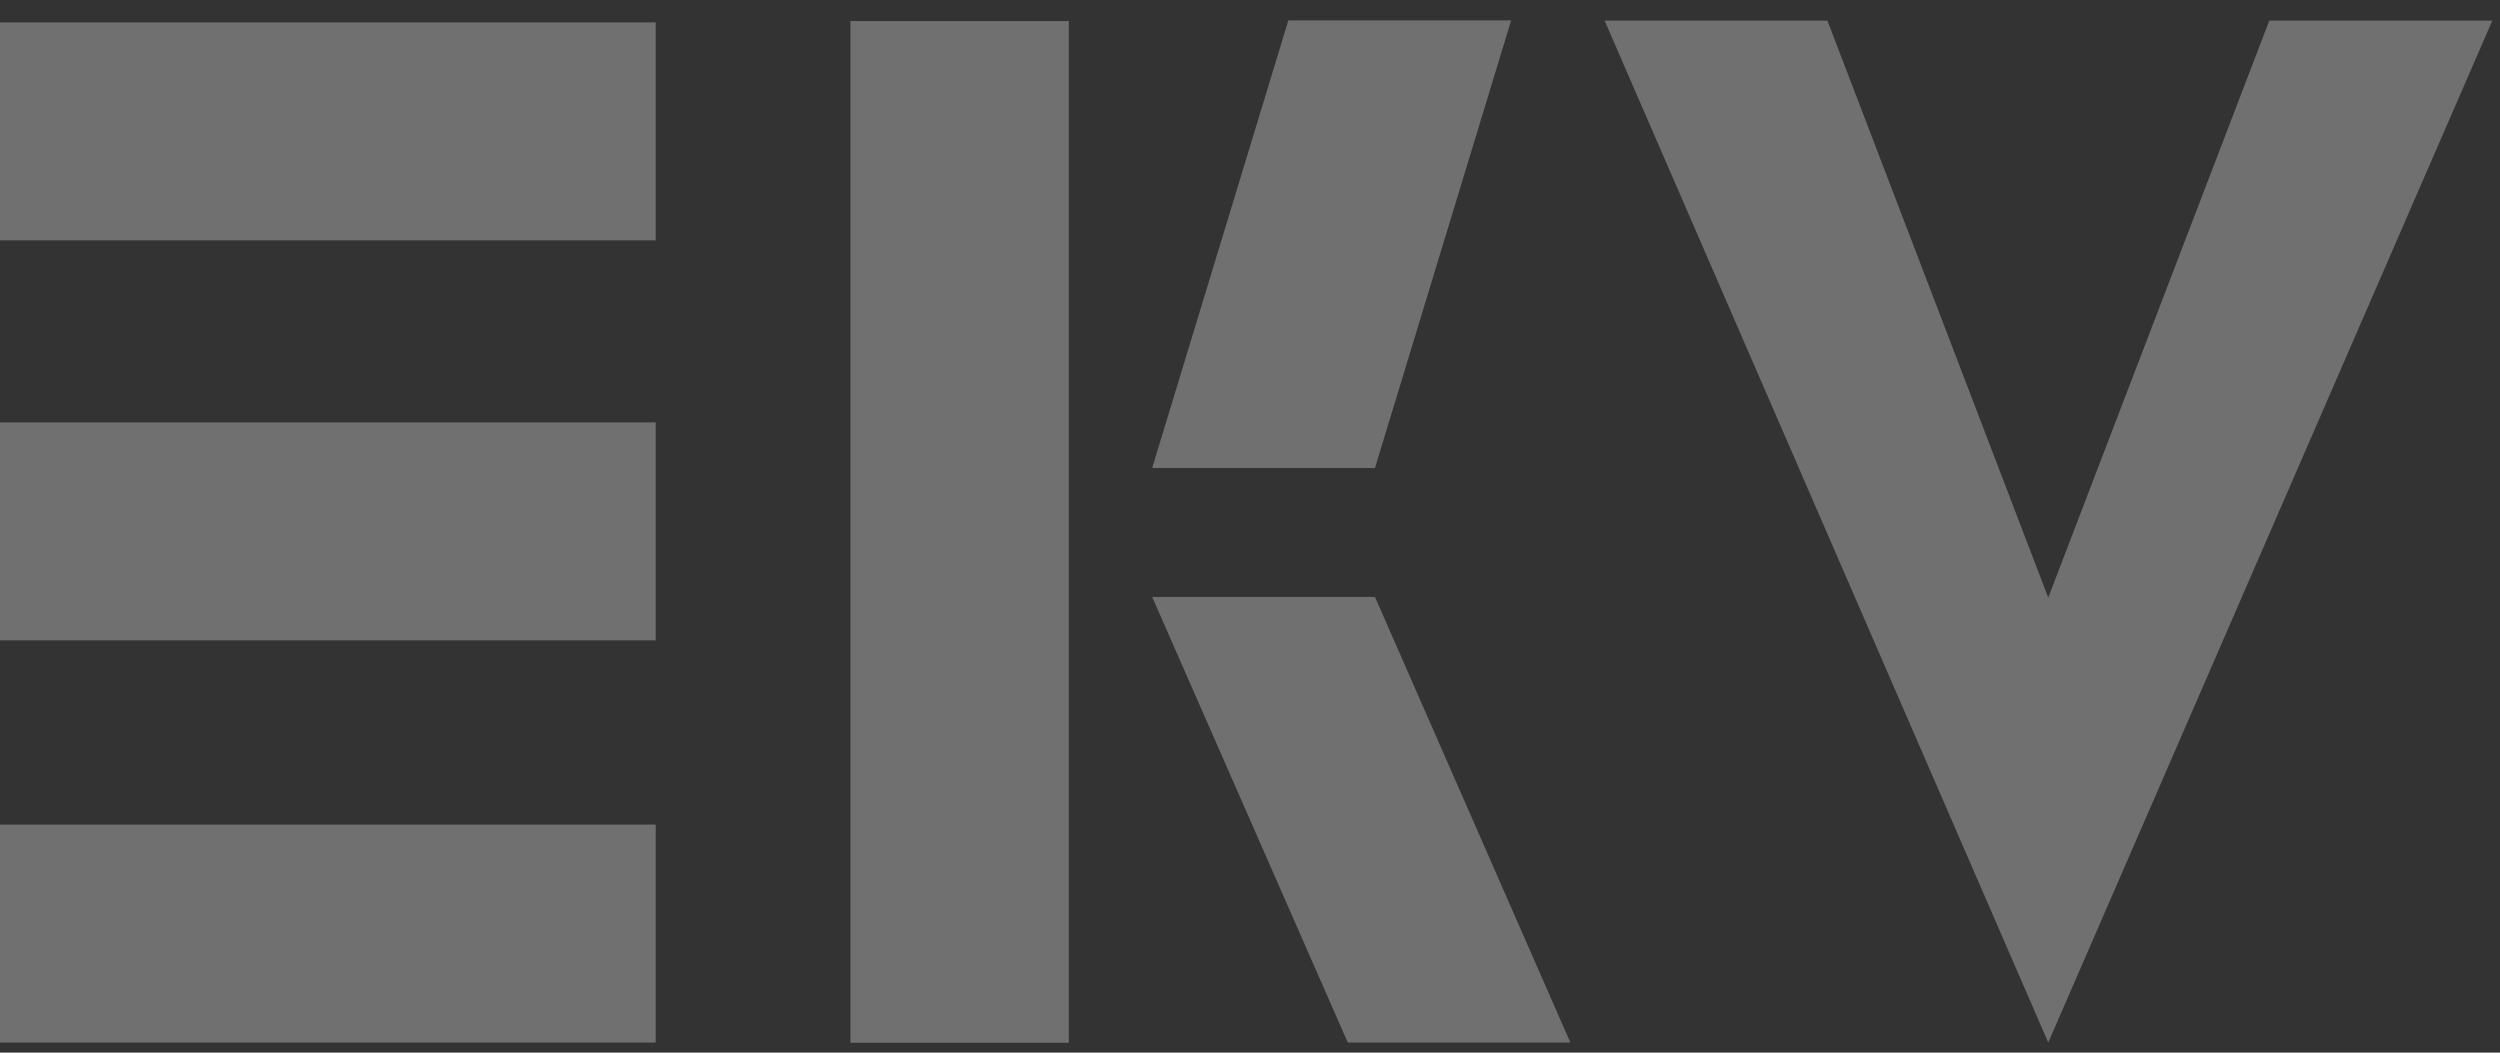
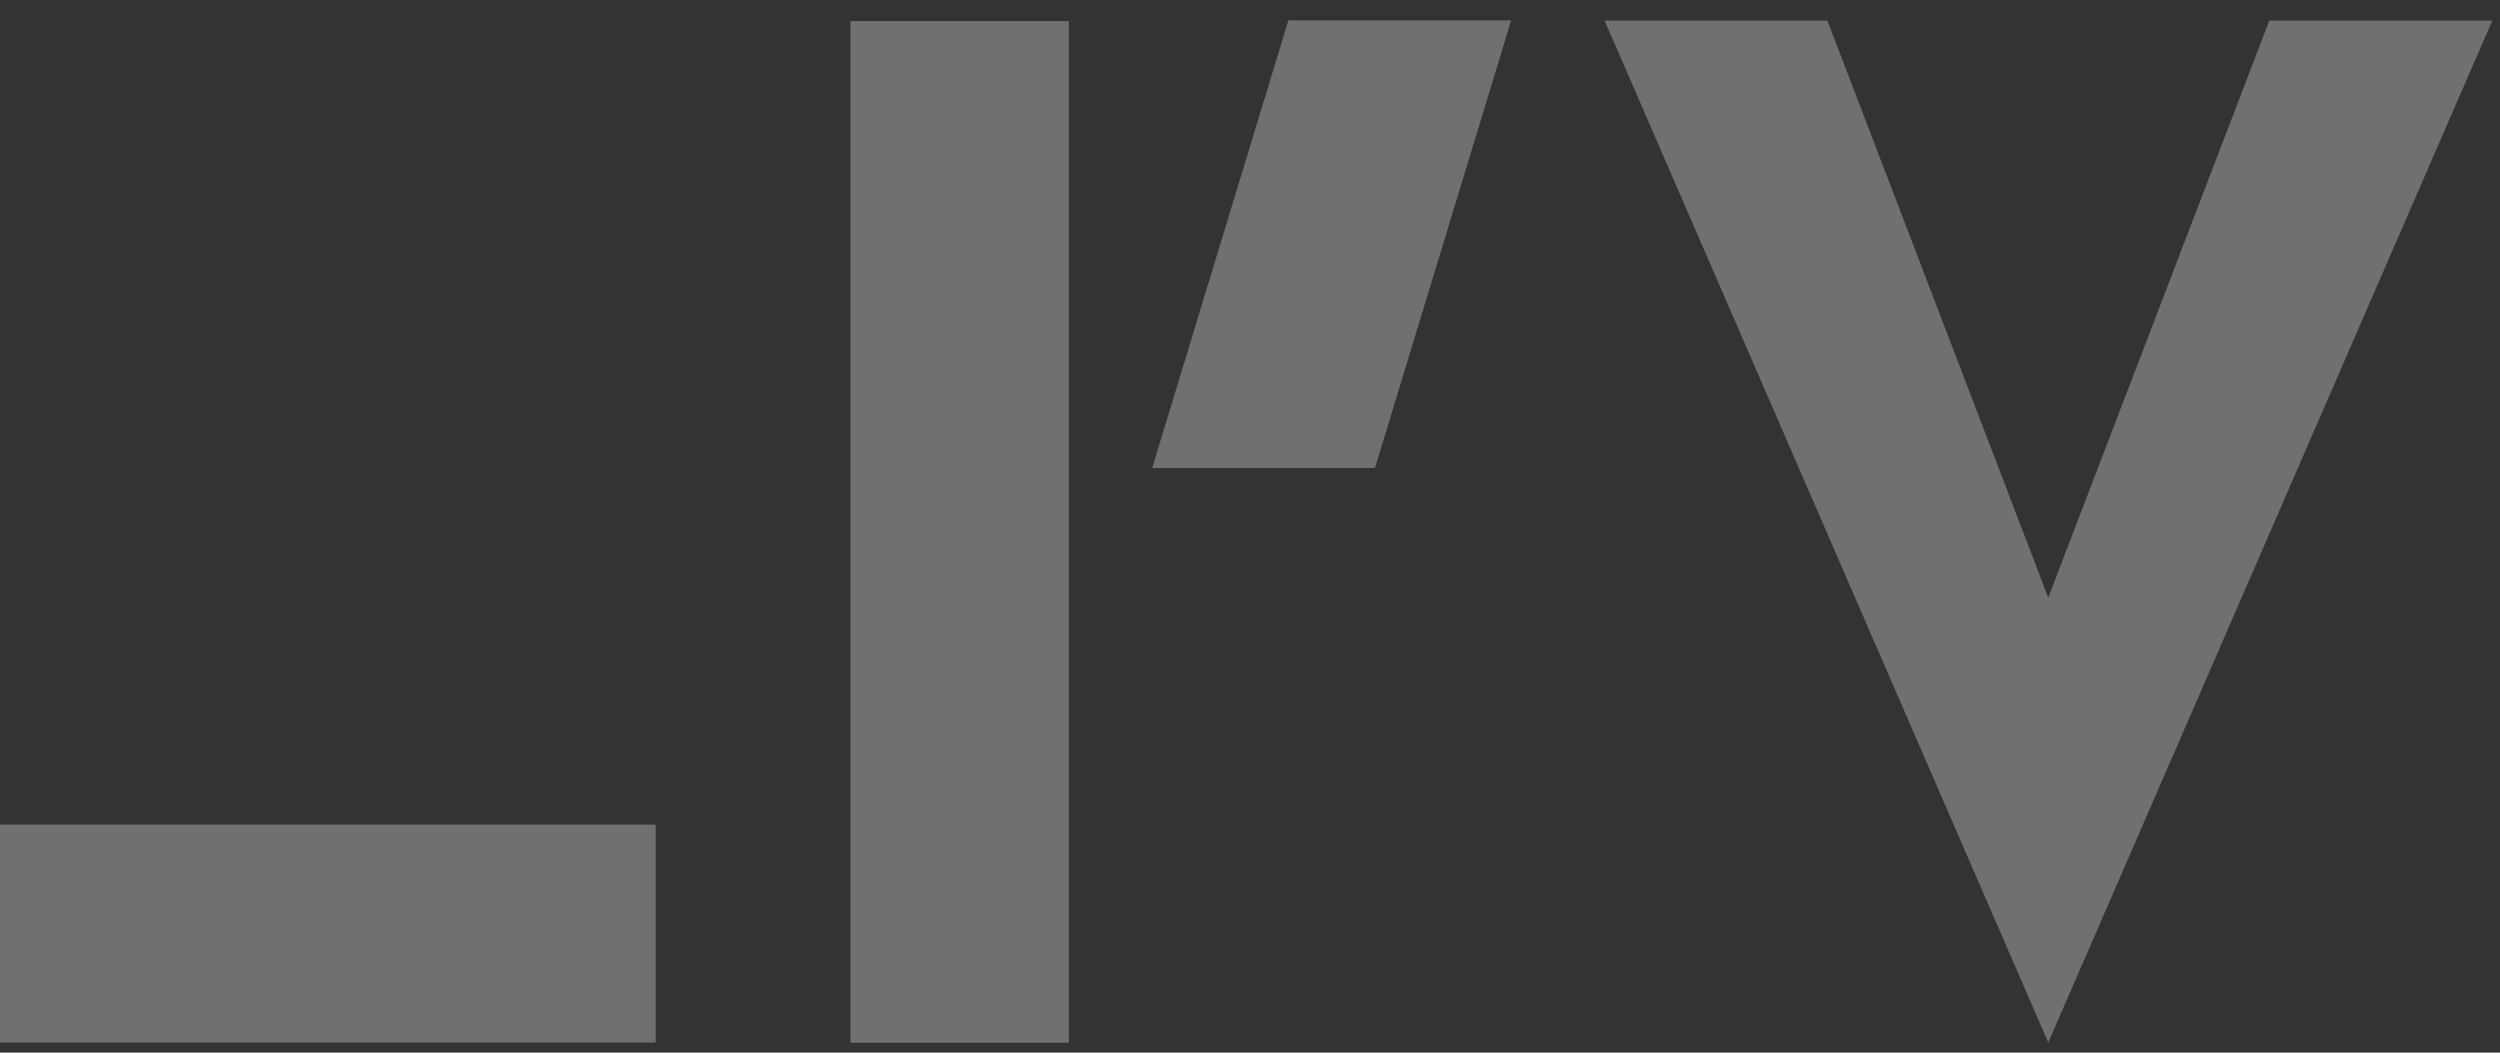
<svg xmlns="http://www.w3.org/2000/svg" width="114" height="48" viewBox="0 0 114 48" fill="none">
  <rect x="0" y="0" width="114" height="48" fill="#333333" stroke="none" />
-   <path d="M29.9 1.02H0V10.96H29.9V1.02Z" fill="white" fill-opacity="0.3" />
-   <path d="M29.9 19.26H0V29.2H29.9V19.26Z" fill="white" fill-opacity="0.3" />
  <path d="M29.9 37.6H0V47.54H29.9V37.6Z" fill="white" fill-opacity="0.3" />
  <path d="M48.739 0.96H38.779V47.55H48.739V0.96Z" fill="white" fill-opacity="0.3" />
  <path d="M62.699 21.34H52.539L58.749 0.93H68.909L62.699 21.34Z" fill="white" fill-opacity="0.3" />
-   <path d="M71.609 47.54H61.459L52.539 27.22H62.699L71.609 47.54Z" fill="white" fill-opacity="0.3" />
  <path d="M113.65 0.94L93.4 47.54L73.17 0.94H83.33L93.4 27.25L103.48 0.94H113.65Z" fill="white" fill-opacity="0.3" />
</svg>